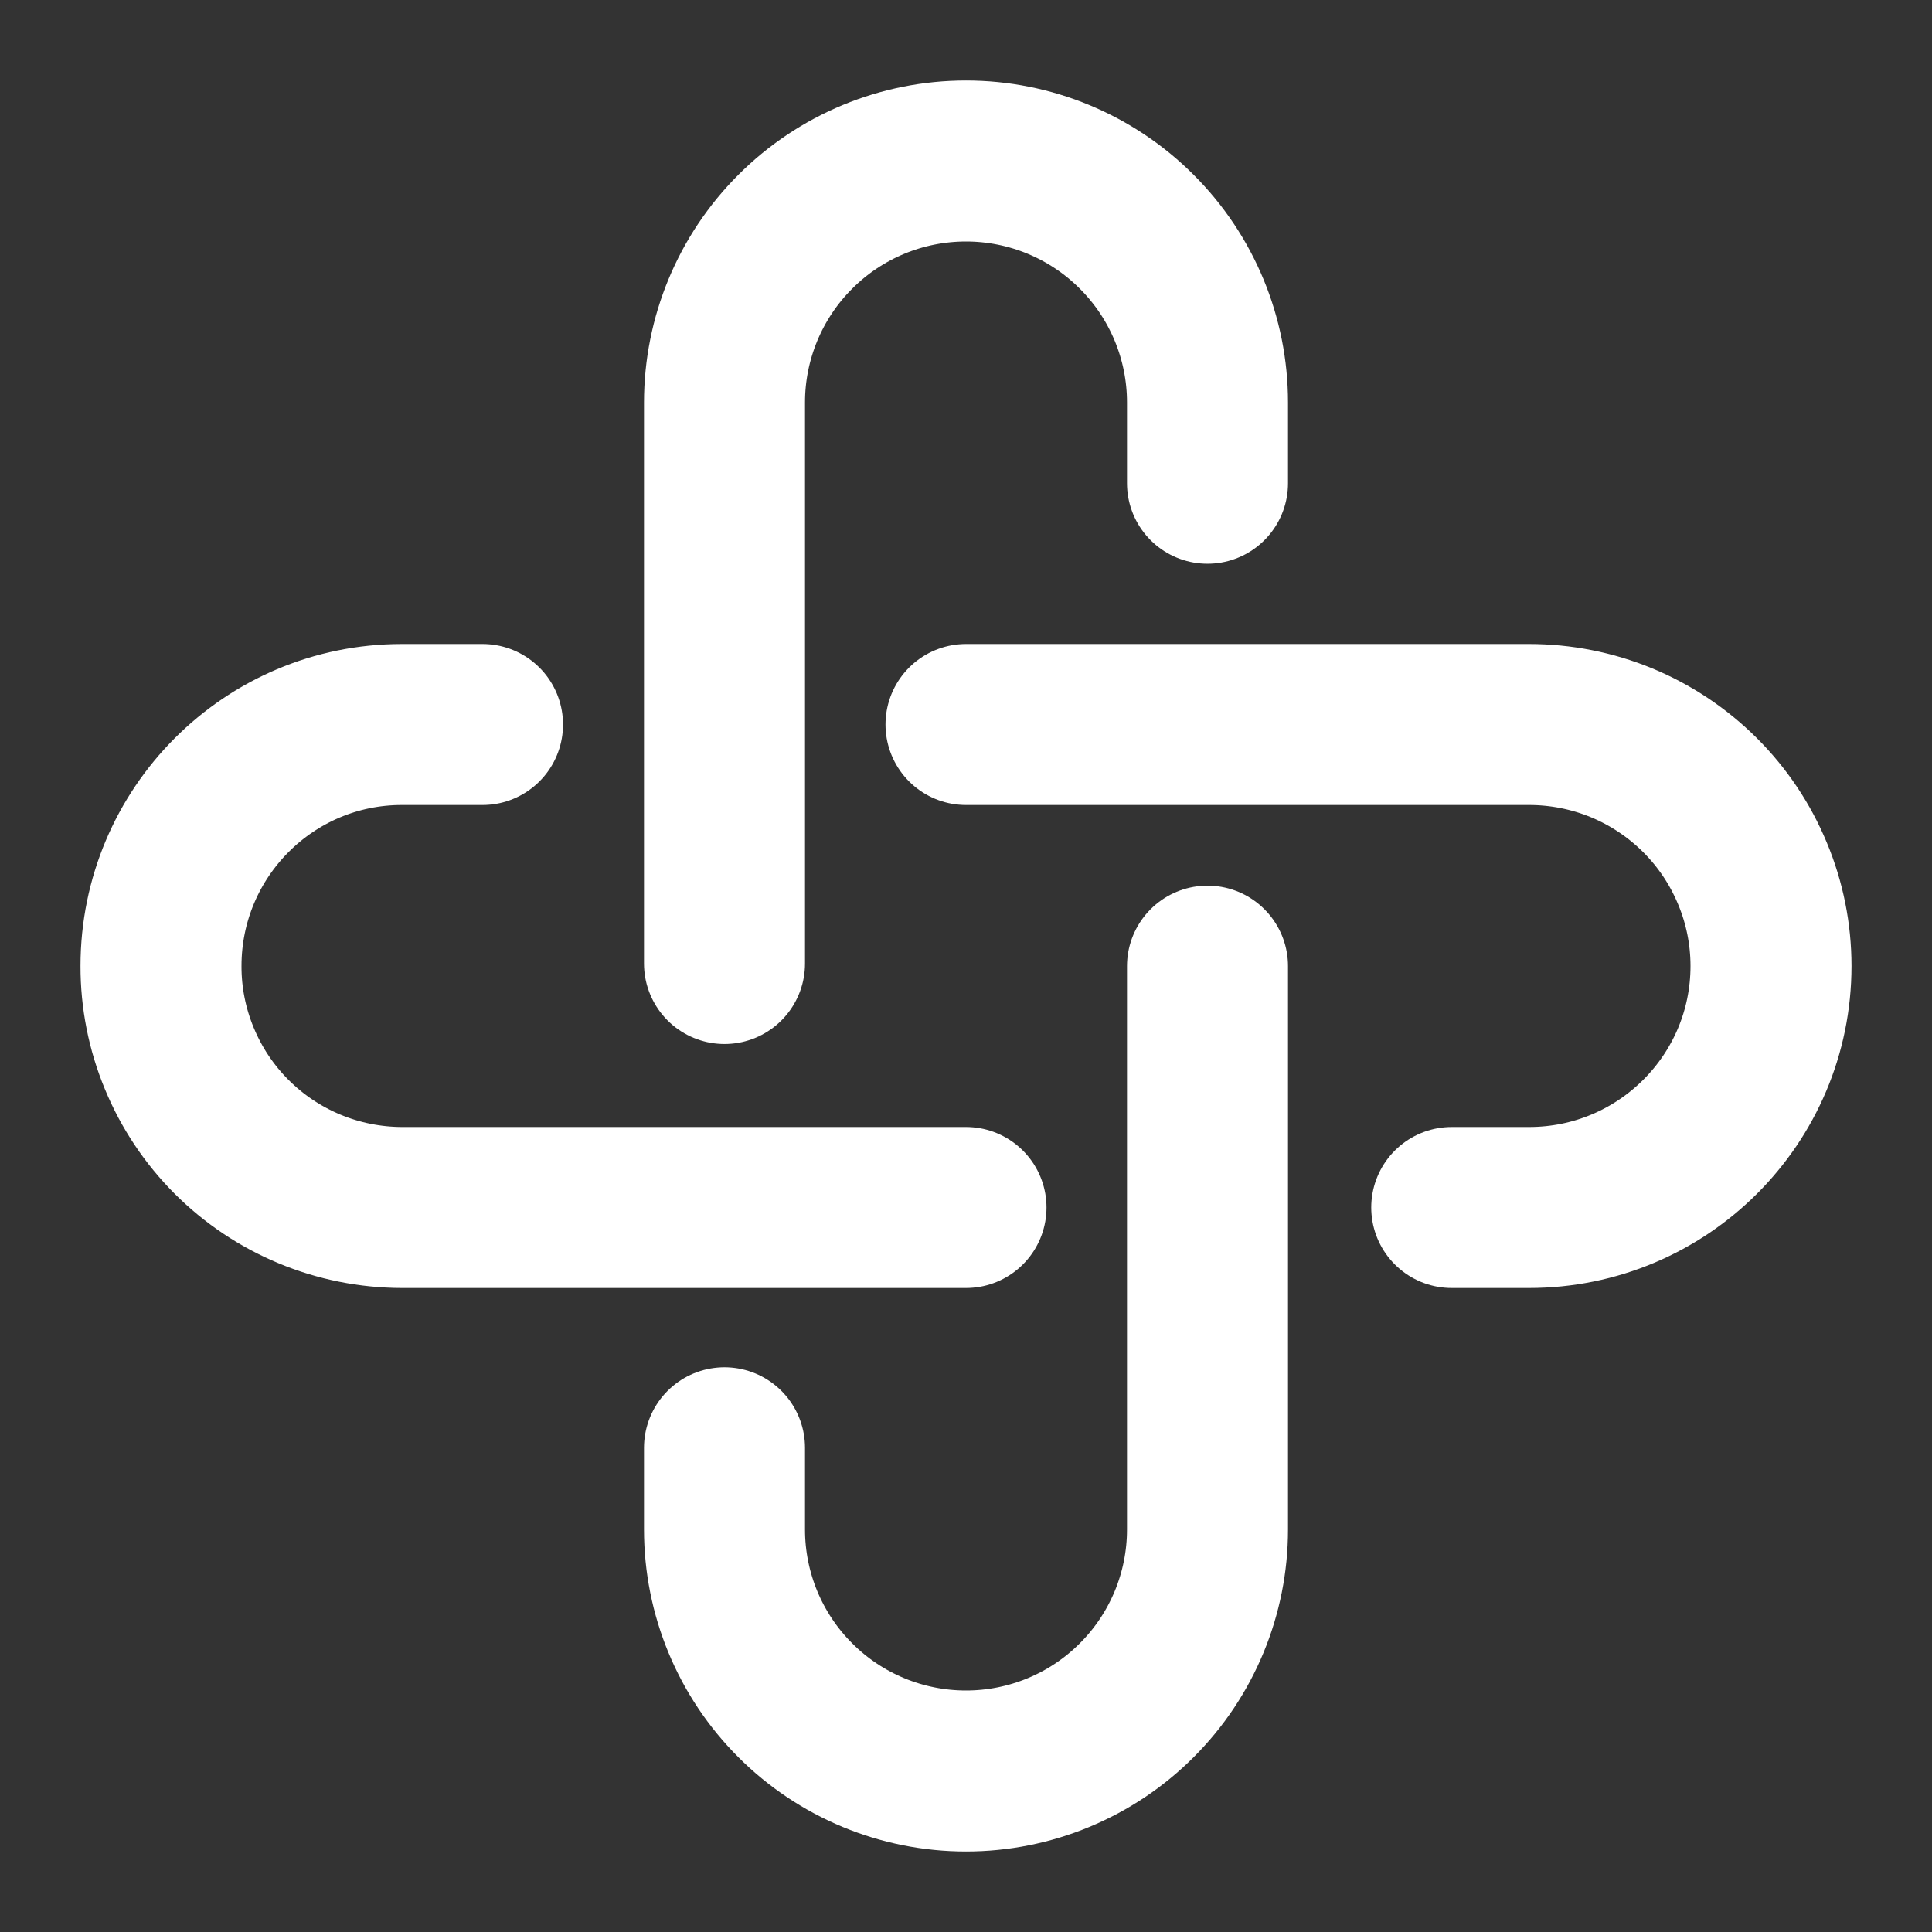
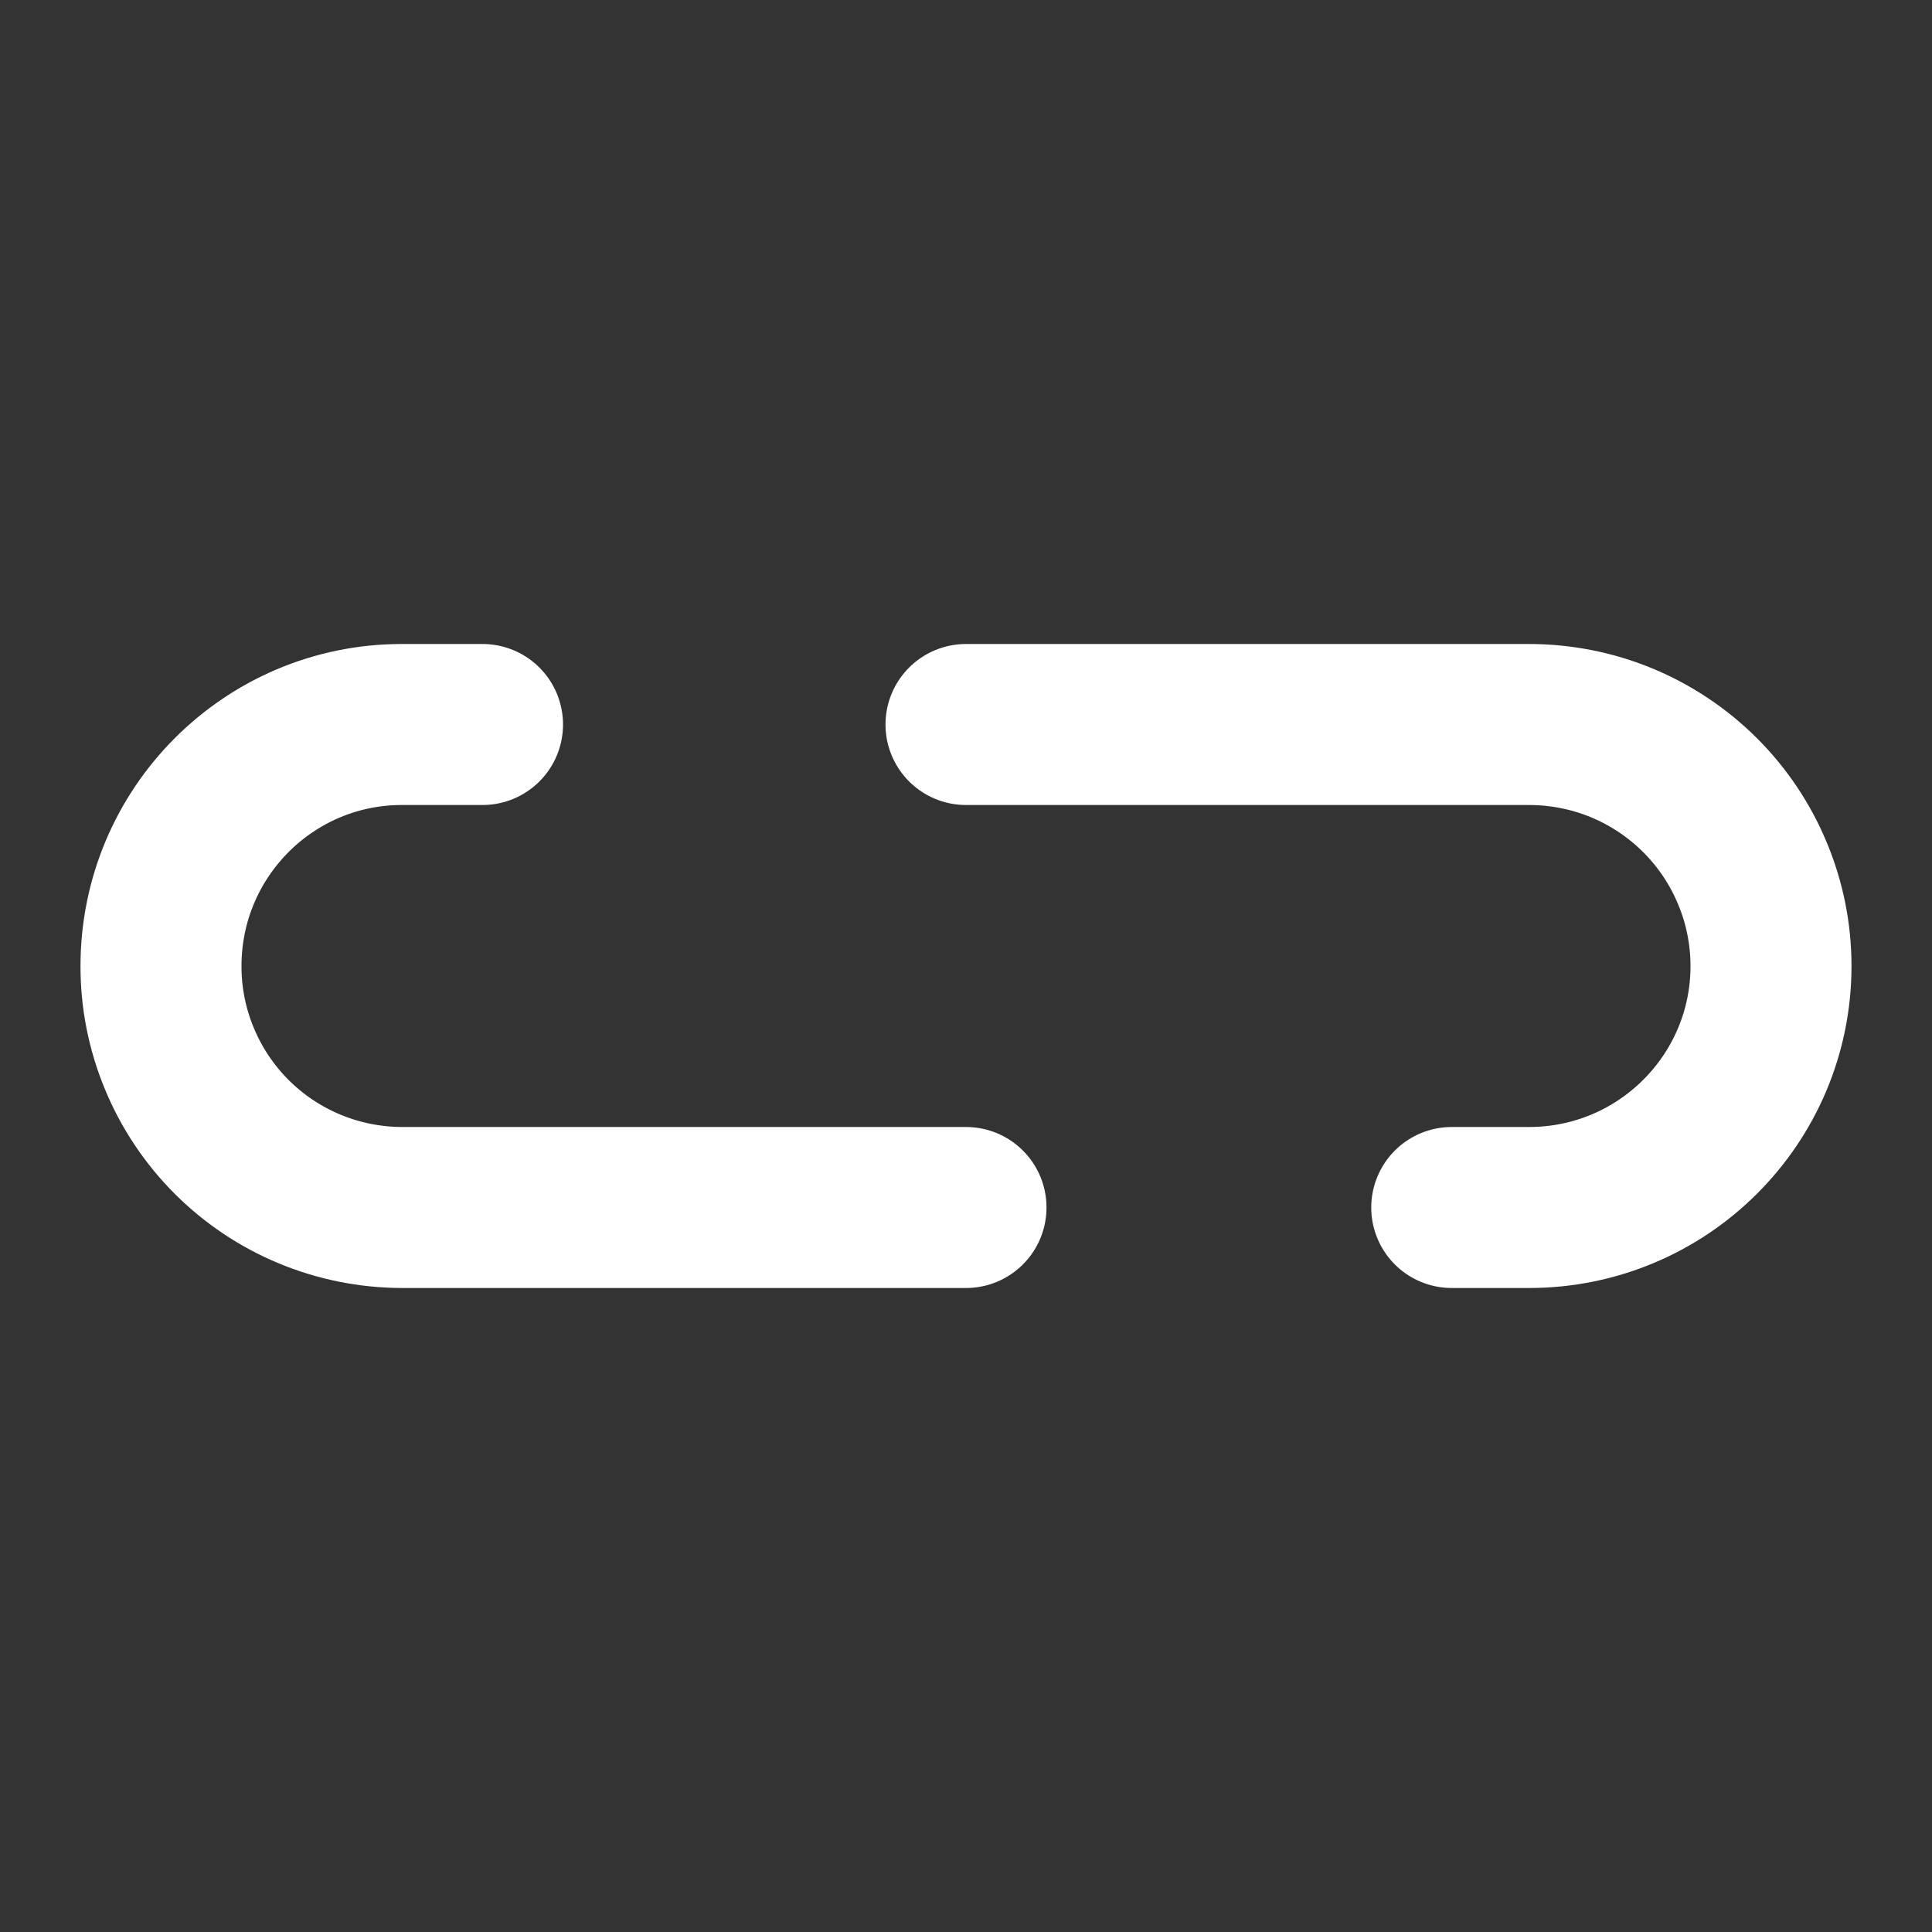
<svg xmlns="http://www.w3.org/2000/svg" width="24" height="24" viewBox="0 0 24 24" fill="none">
  <rect x="0" y="0" width="24" height="24" fill="#333333" stroke="none" />
-   <path d="M9 11.969V5C9 4.204 9.316 3.441 9.879 2.879C10.441 2.316 11.204 2 12 2C12.796 2 13.559 2.316 14.121 2.879C14.684 3.441 15 4.204 15 5V6.003M15 12.002V19C15 19.796 14.684 20.559 14.121 21.121C13.559 21.684 12.796 22 12 22C11.204 22 10.441 21.684 9.879 21.121C9.316 20.559 9 19.796 9 19V17.985" stroke="white" stroke-width="2" stroke-linecap="round" />
  <path d="M12 15H4.992C4.599 14.999 4.209 14.921 3.846 14.77C3.482 14.619 3.153 14.398 2.875 14.12C2.597 13.841 2.377 13.511 2.227 13.147C2.076 12.783 1.999 12.393 2 12C2 10.343 3.34 9 4.992 9H5.994M12 9H18.994C19.388 9 19.779 9.077 20.143 9.227C20.508 9.378 20.839 9.599 21.118 9.877C21.398 10.156 21.619 10.487 21.77 10.851C21.922 11.215 22 11.606 22 12C22 13.657 20.654 15 18.994 15H18.034" stroke="white" stroke-width="2" stroke-linecap="round" />
</svg>